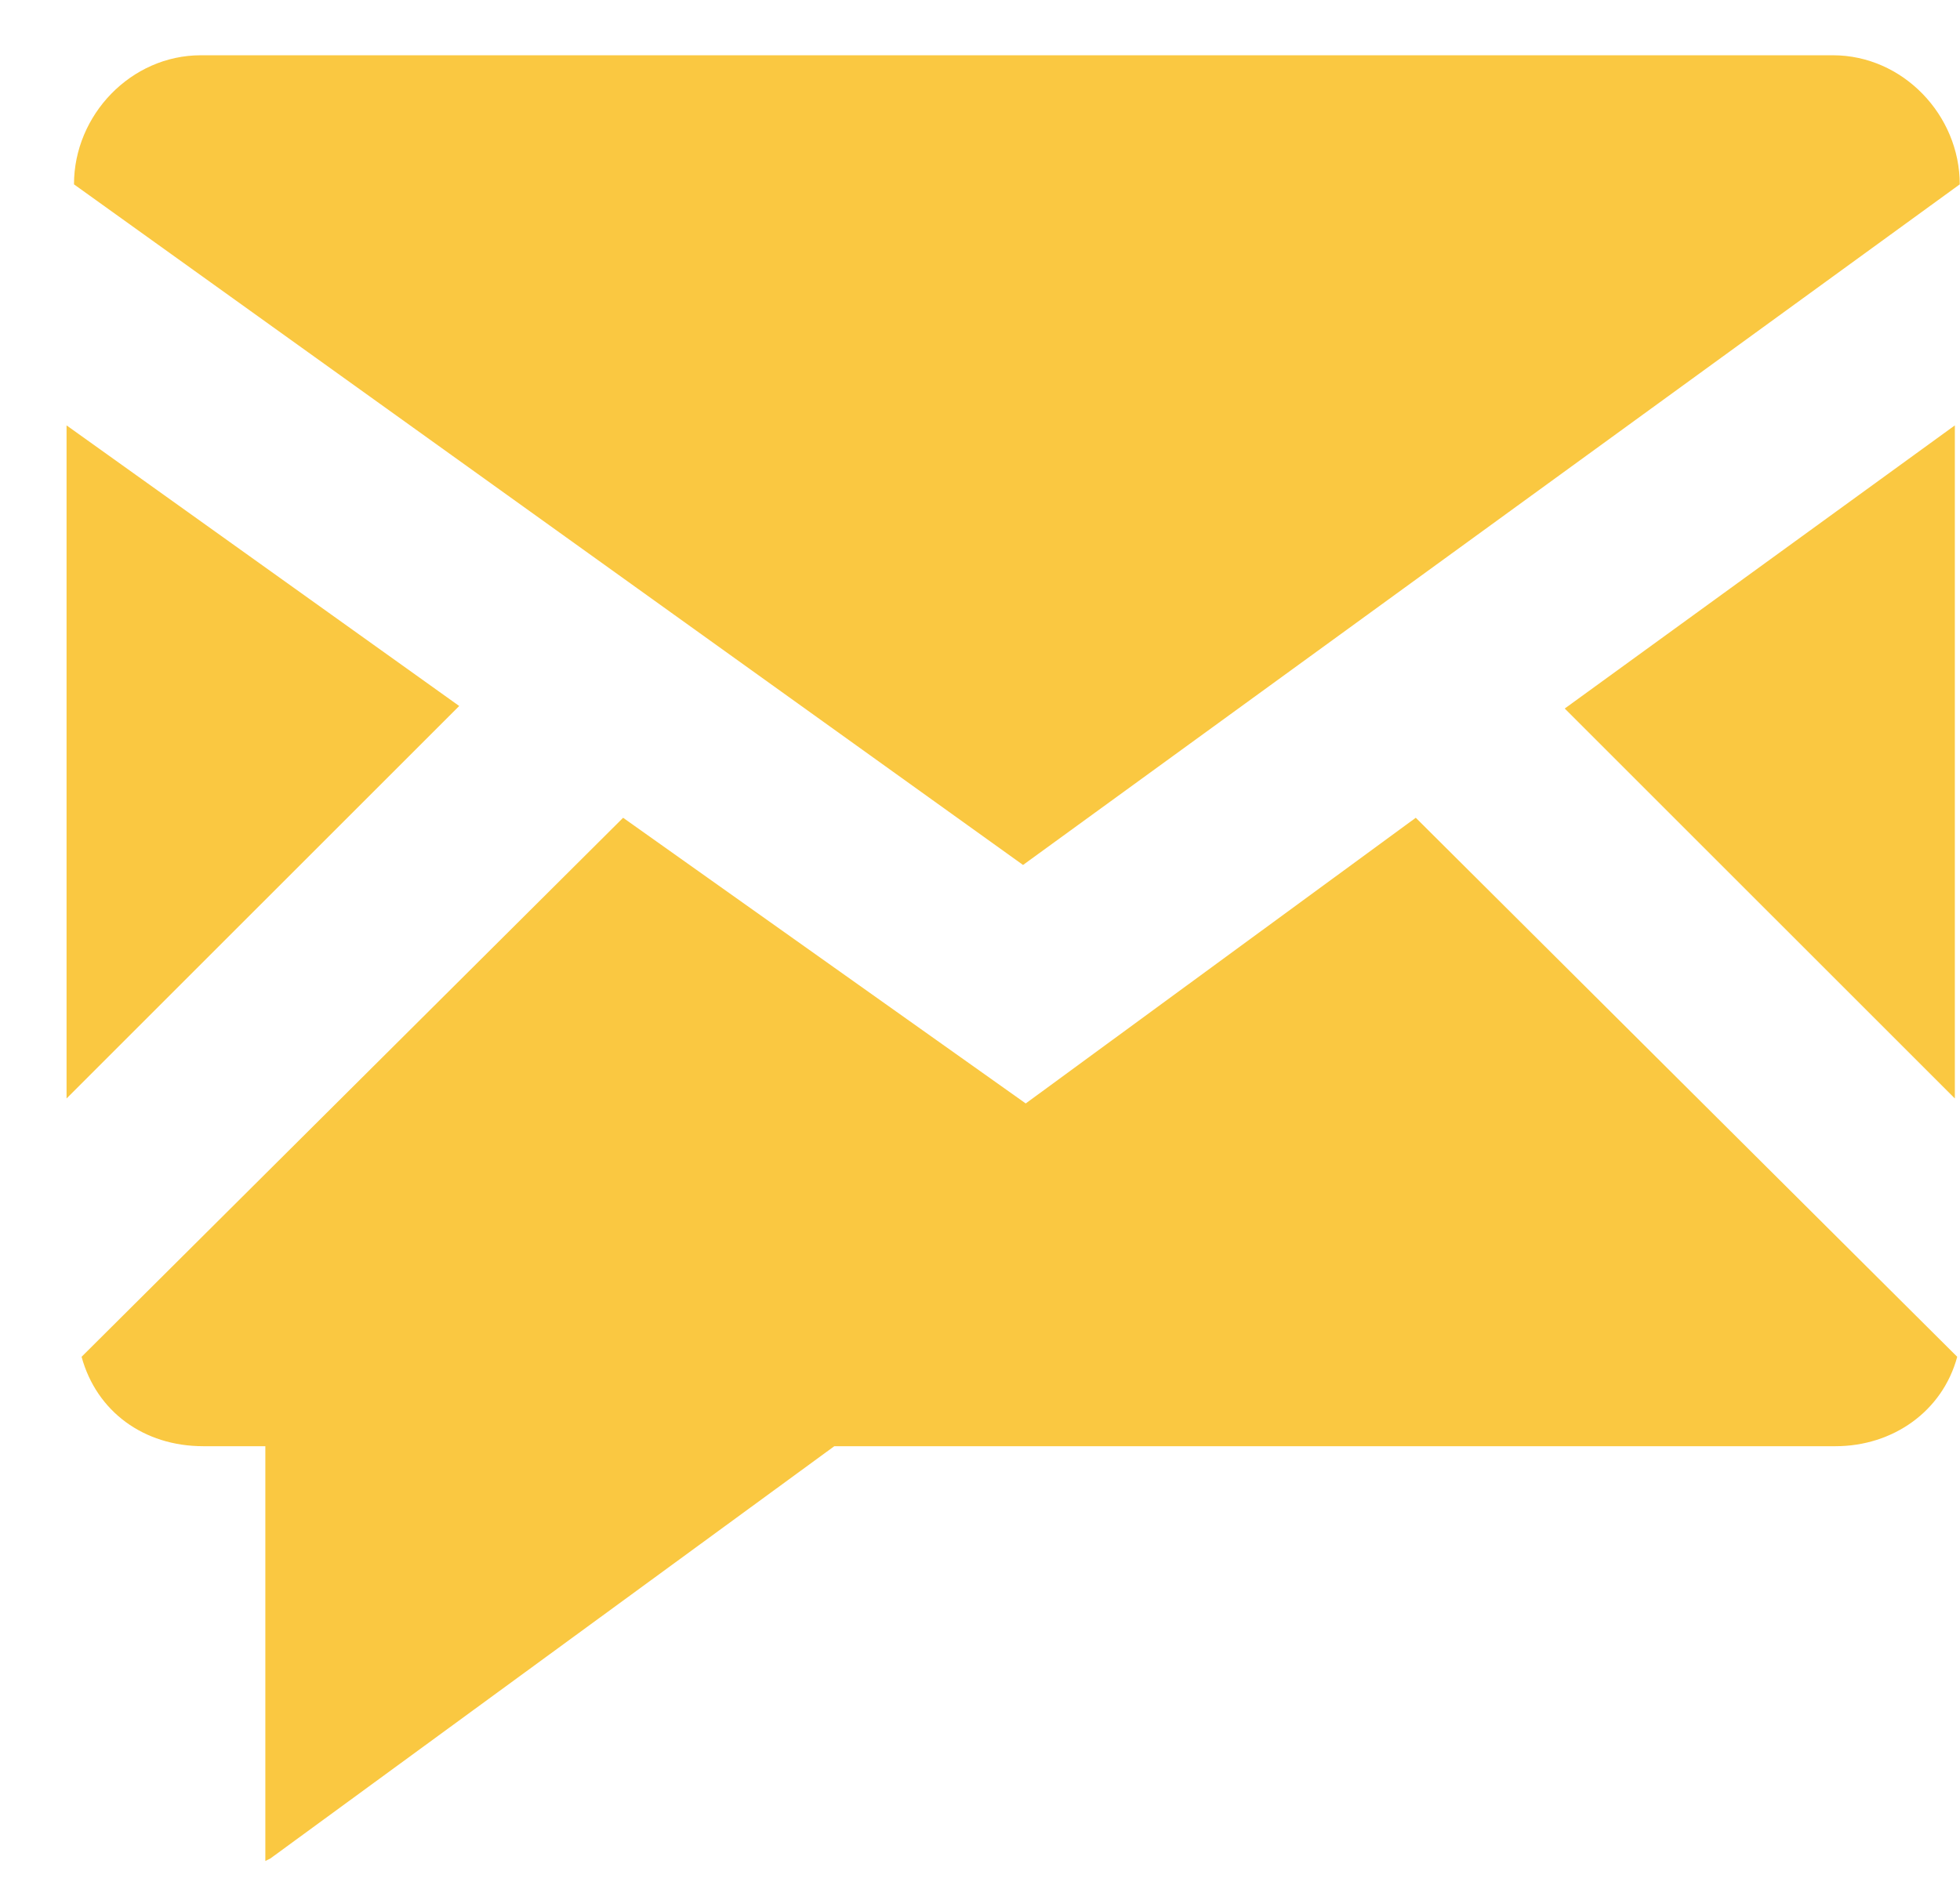
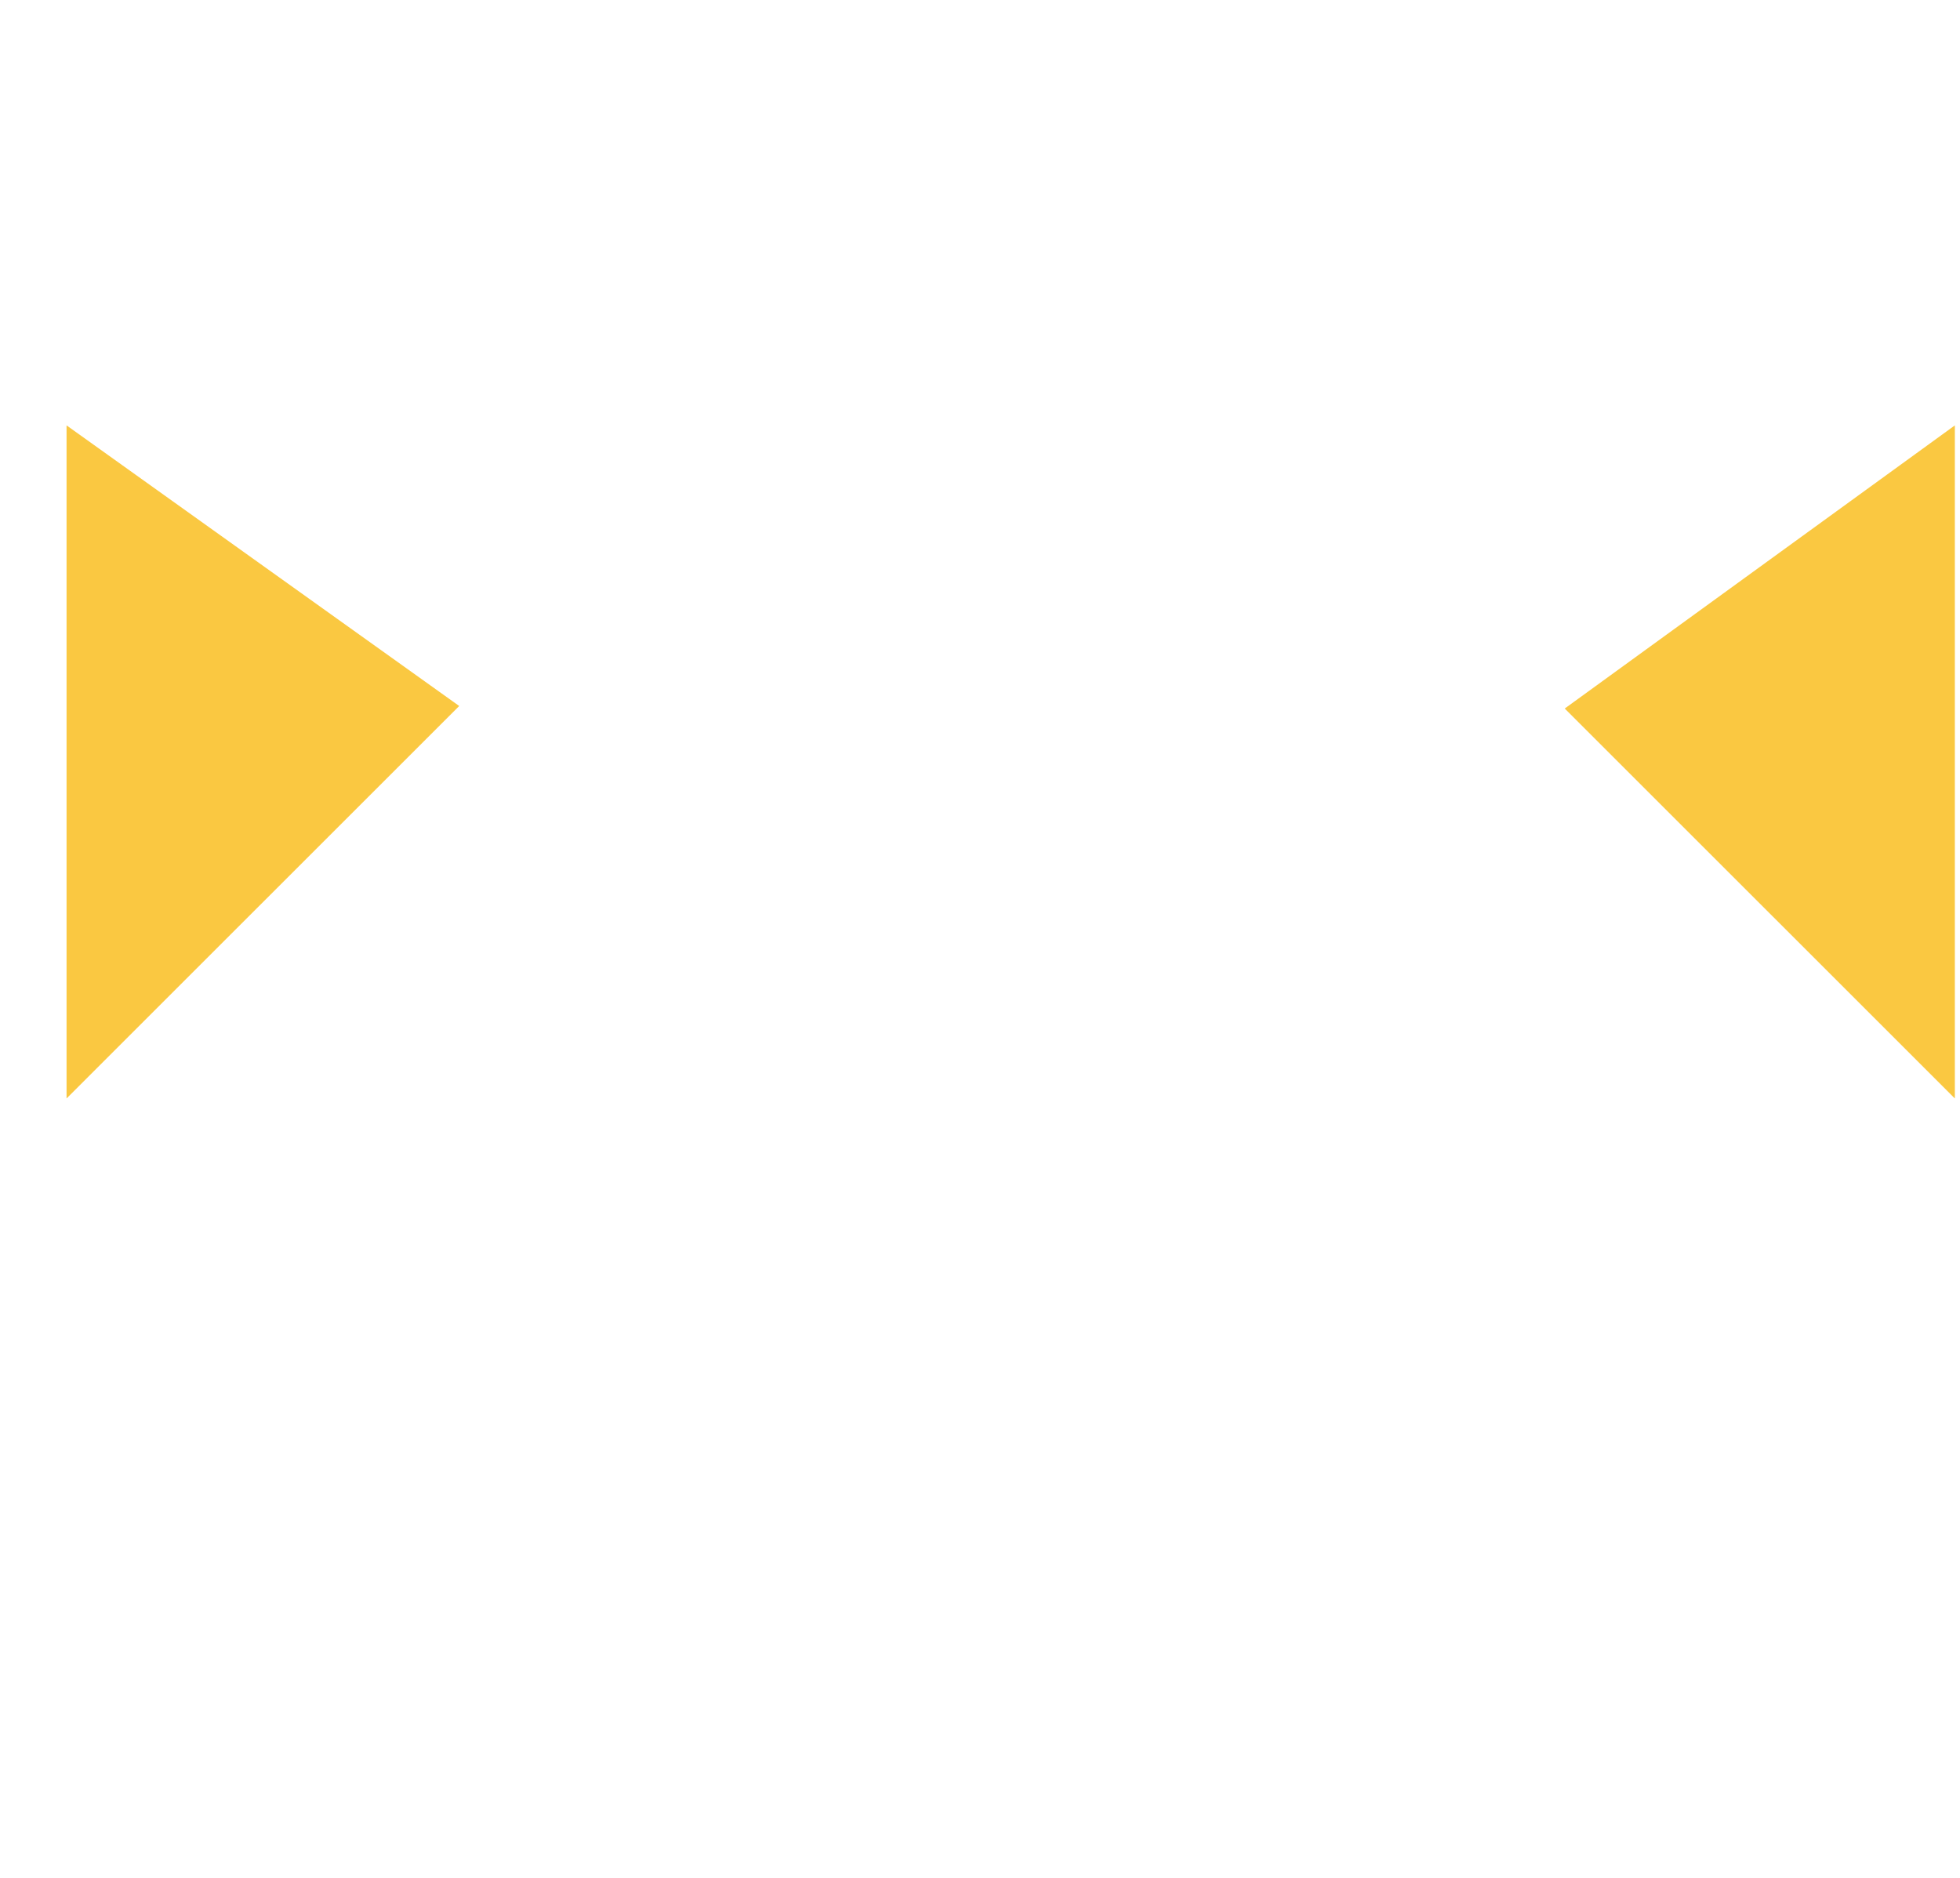
<svg xmlns="http://www.w3.org/2000/svg" width="24" height="23" viewBox="0 0 24 23">
  <g>
    <g>
      <g>
-         <path fill="#fac841" d="M23.997 2.258c0-.852-.7-1.581-1.552-1.581H2.458c-.852 0-1.552.73-1.552 1.581l11.621 8.336z" />
-       </g>
+         </g>
      <g>
        <path fill="#fac841" d="M.815 5.21v8.244l4.808-4.807z" />
      </g>
      <g>
        <path fill="#fac841" d="M23.937 13.454V5.21L19.16 8.678z" />
      </g>
      <g>
-         <path fill="#fac841" d="M12.56 13.515l-4.93-3.499-6.631 6.602c.183.669.76 1.095 1.49 1.095h.76v5.08l.061-.03 6.906-5.05h12.26c.7 0 1.309-.425 1.49-1.095l-6.63-6.602z" />
-       </g>
+         </g>
    </g>
  </g>
</svg>